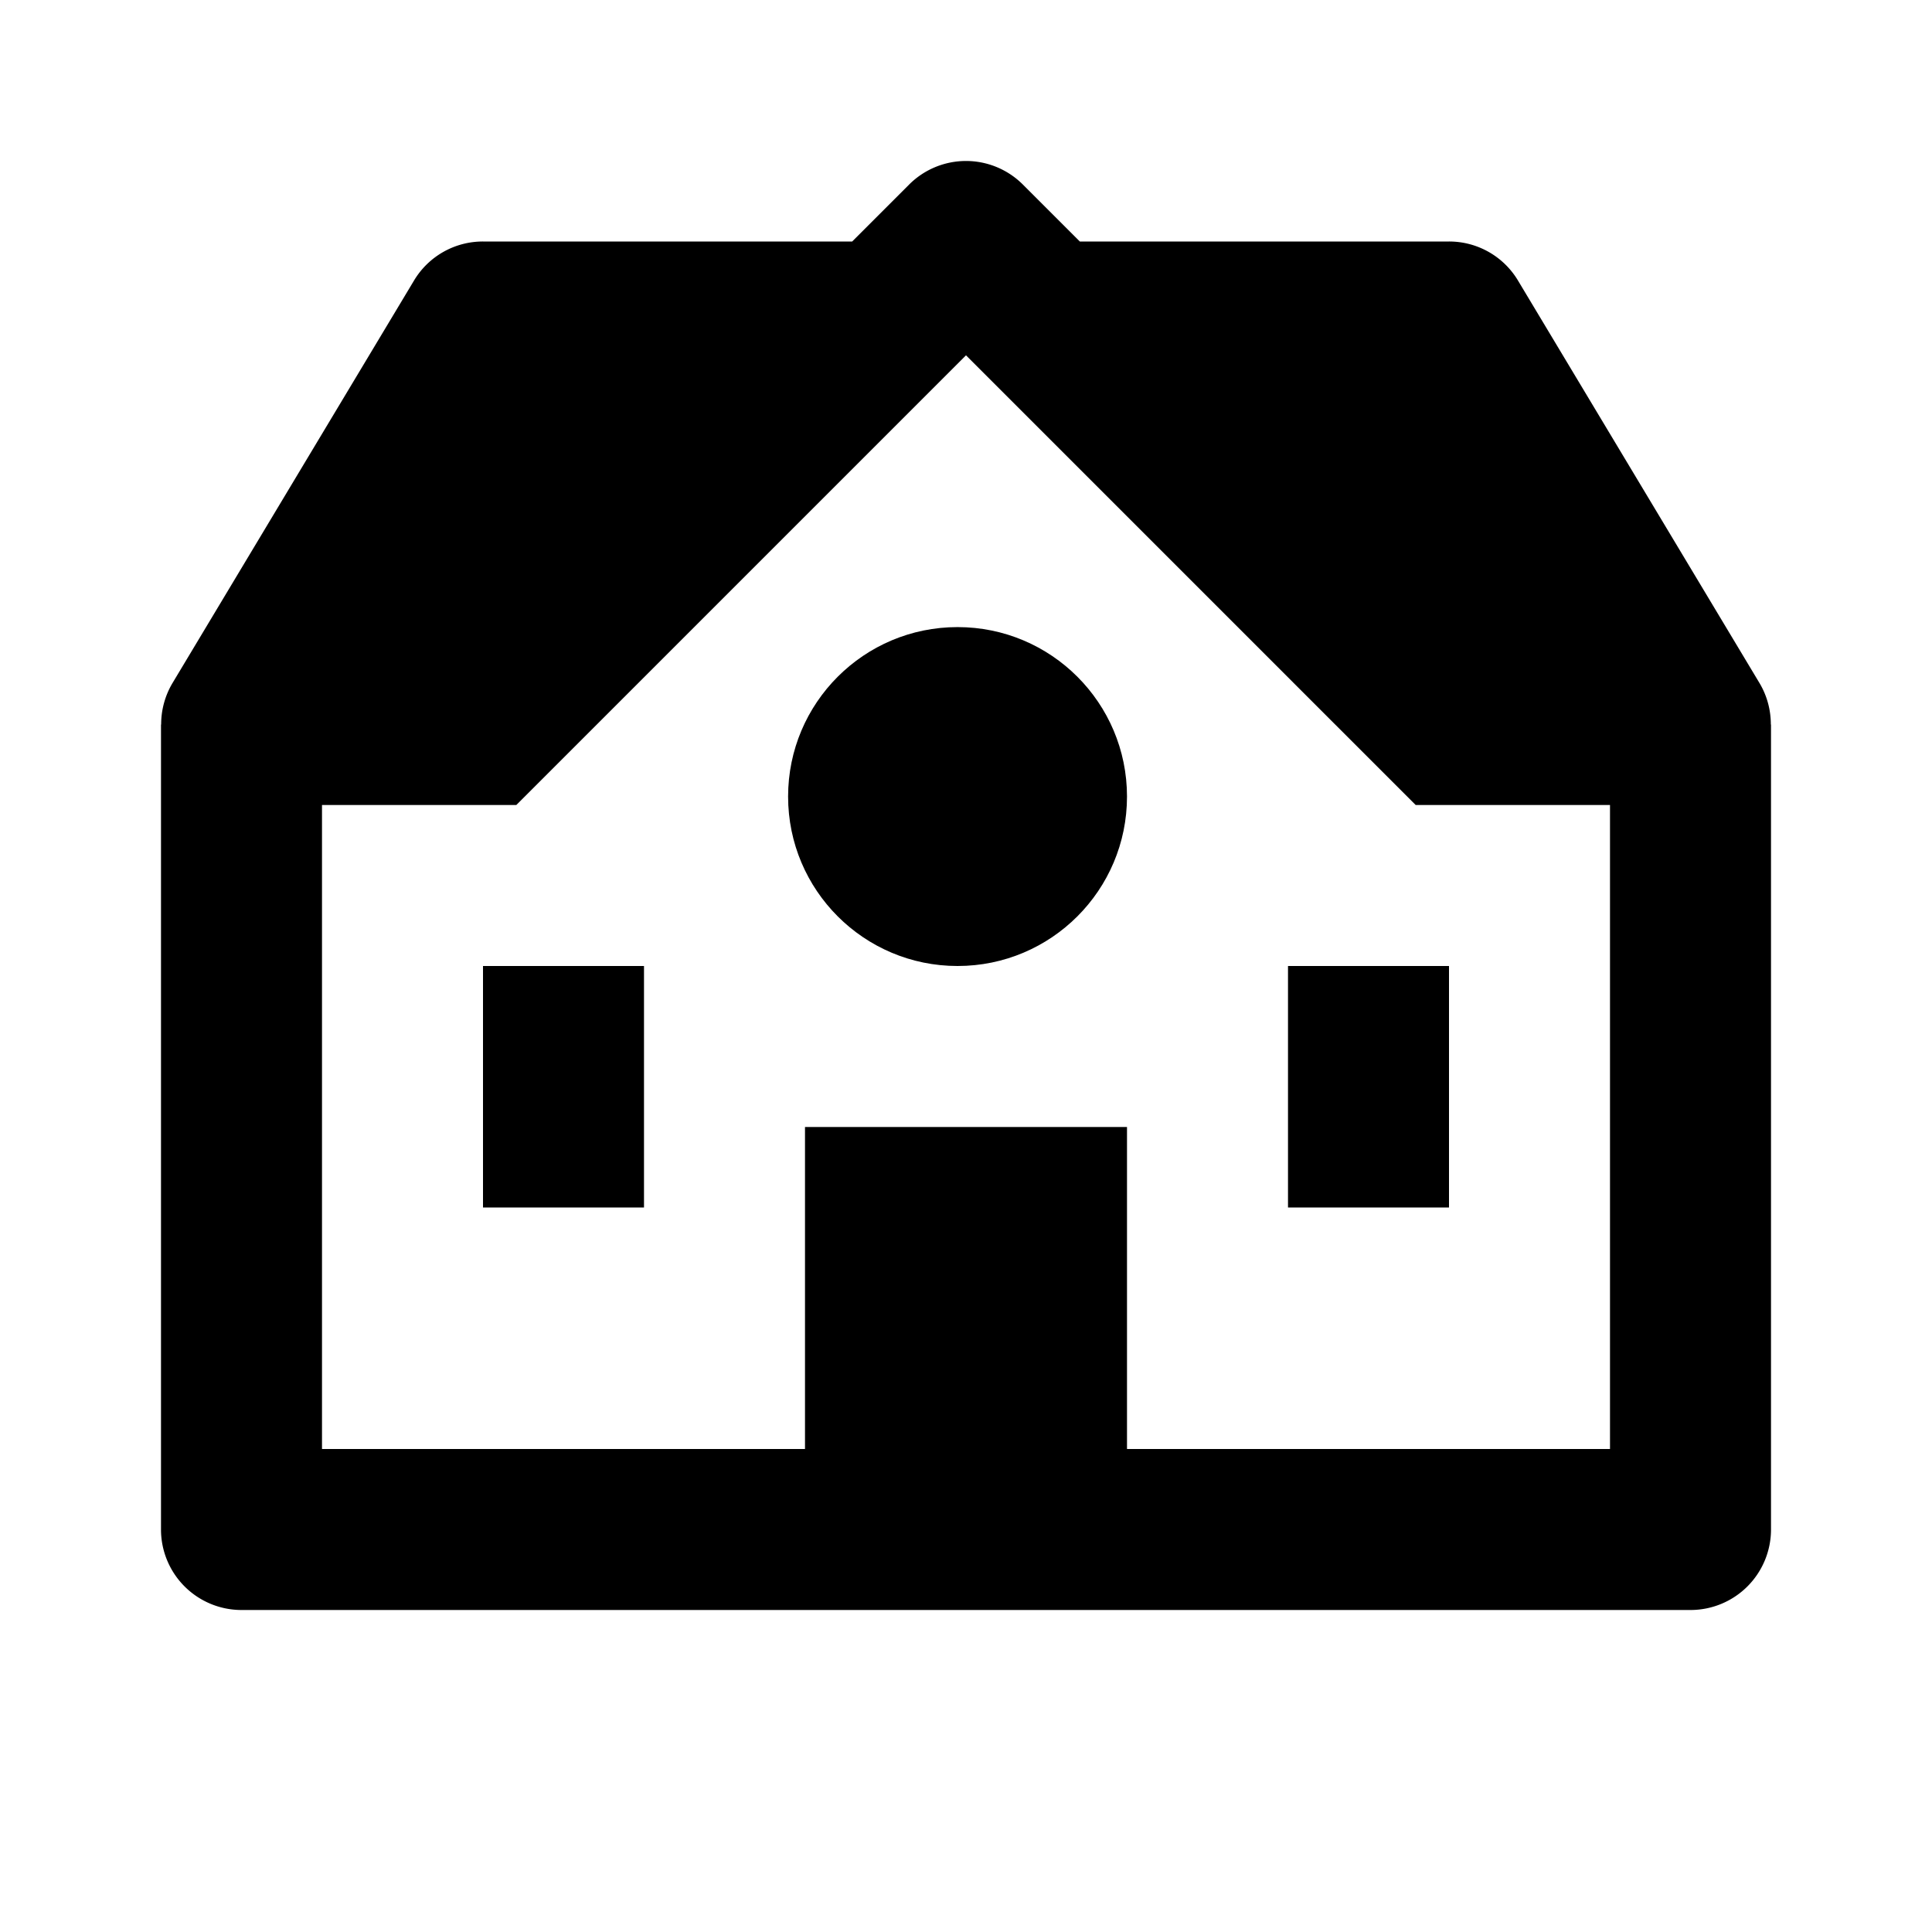
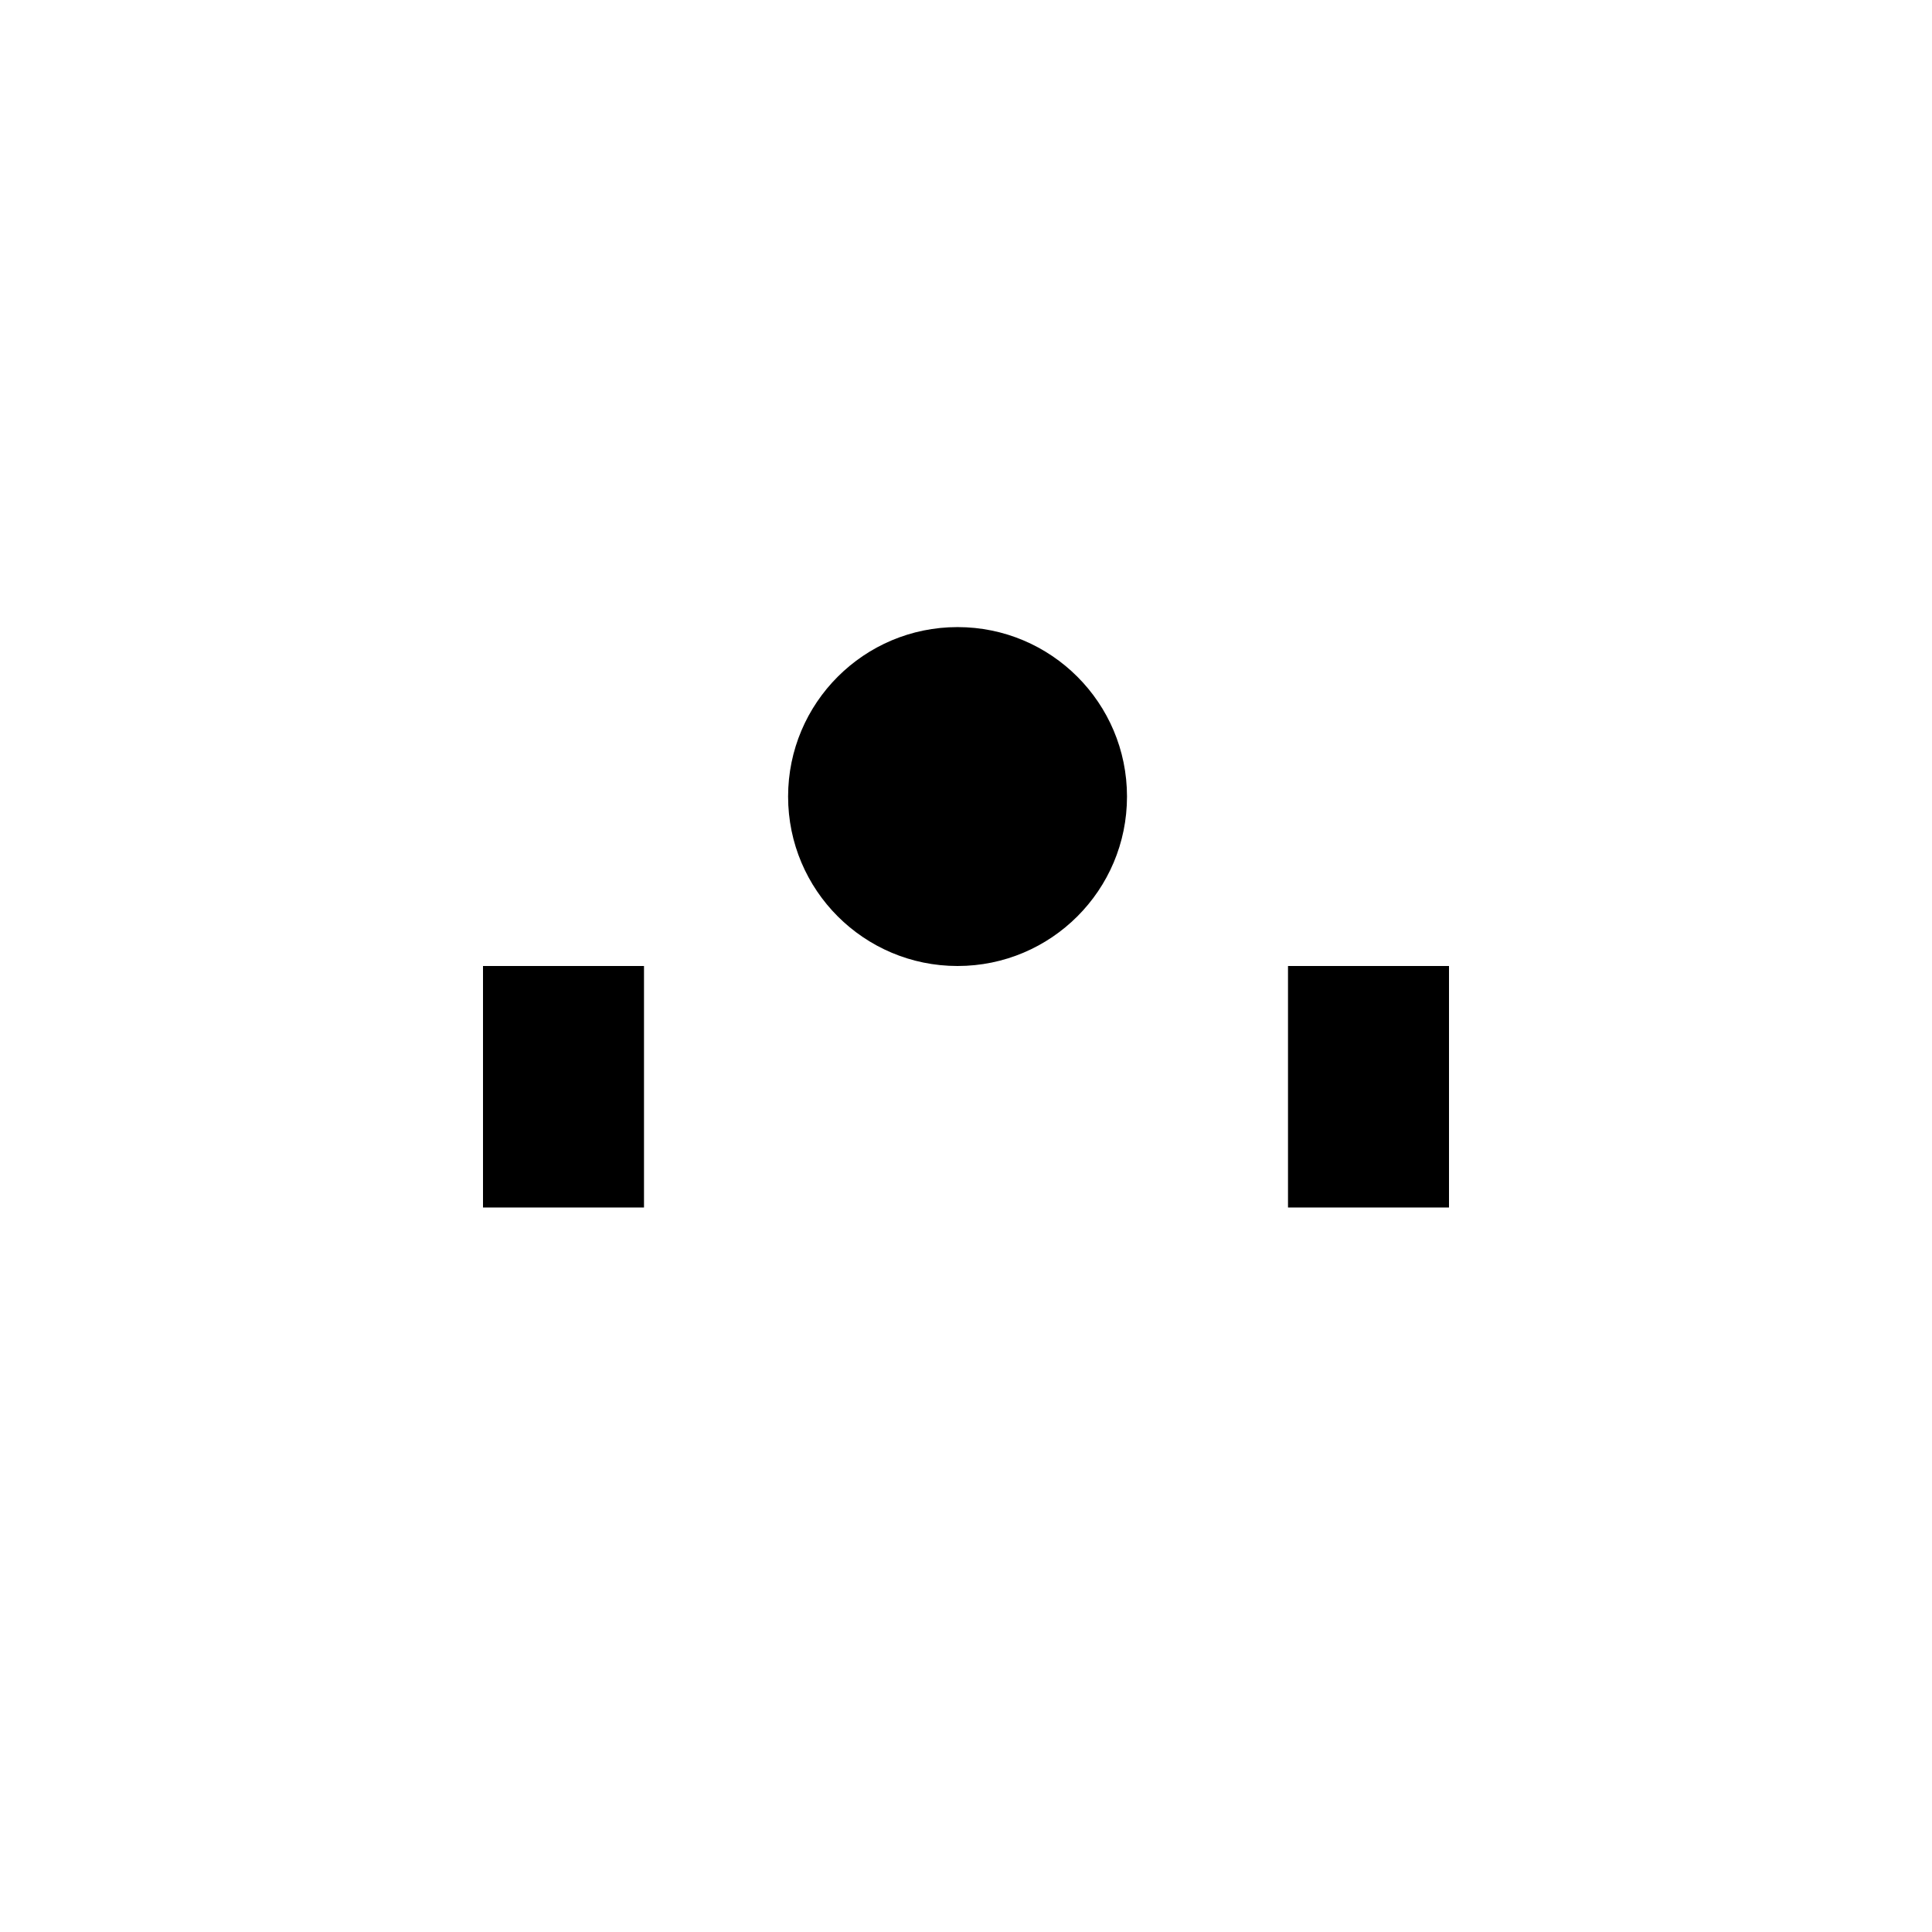
<svg xmlns="http://www.w3.org/2000/svg" fill="currentColor" stroke="none" viewBox="0 0 24 24">
-   <path d="m21.857 8.485-3-5A.997.997 0 0 0 18 3h-4.586l-.707-.707a.999.999 0 0 0-1.414 0L10.586 3H6a.997.997 0 0 0-.857.485l-3 5A1.001 1.001 0 0 0 2.002 9H2v10a1 1 0 0 0 1 1h18a1 1 0 0 0 1-1V9h-.002c0-.178-.046-.356-.141-.515zM20 18h-6v-4h-4v4H4v-8h2.414l.293-.293 2-2L12 4.414l4.293 4.293 1 1 .293.293H20v8z" />
  <circle cx="11.895" cy="9.895" r="2.105" />
  <path d="M6 12h2v3H6zm10 0h2v3h-2z" />
</svg>